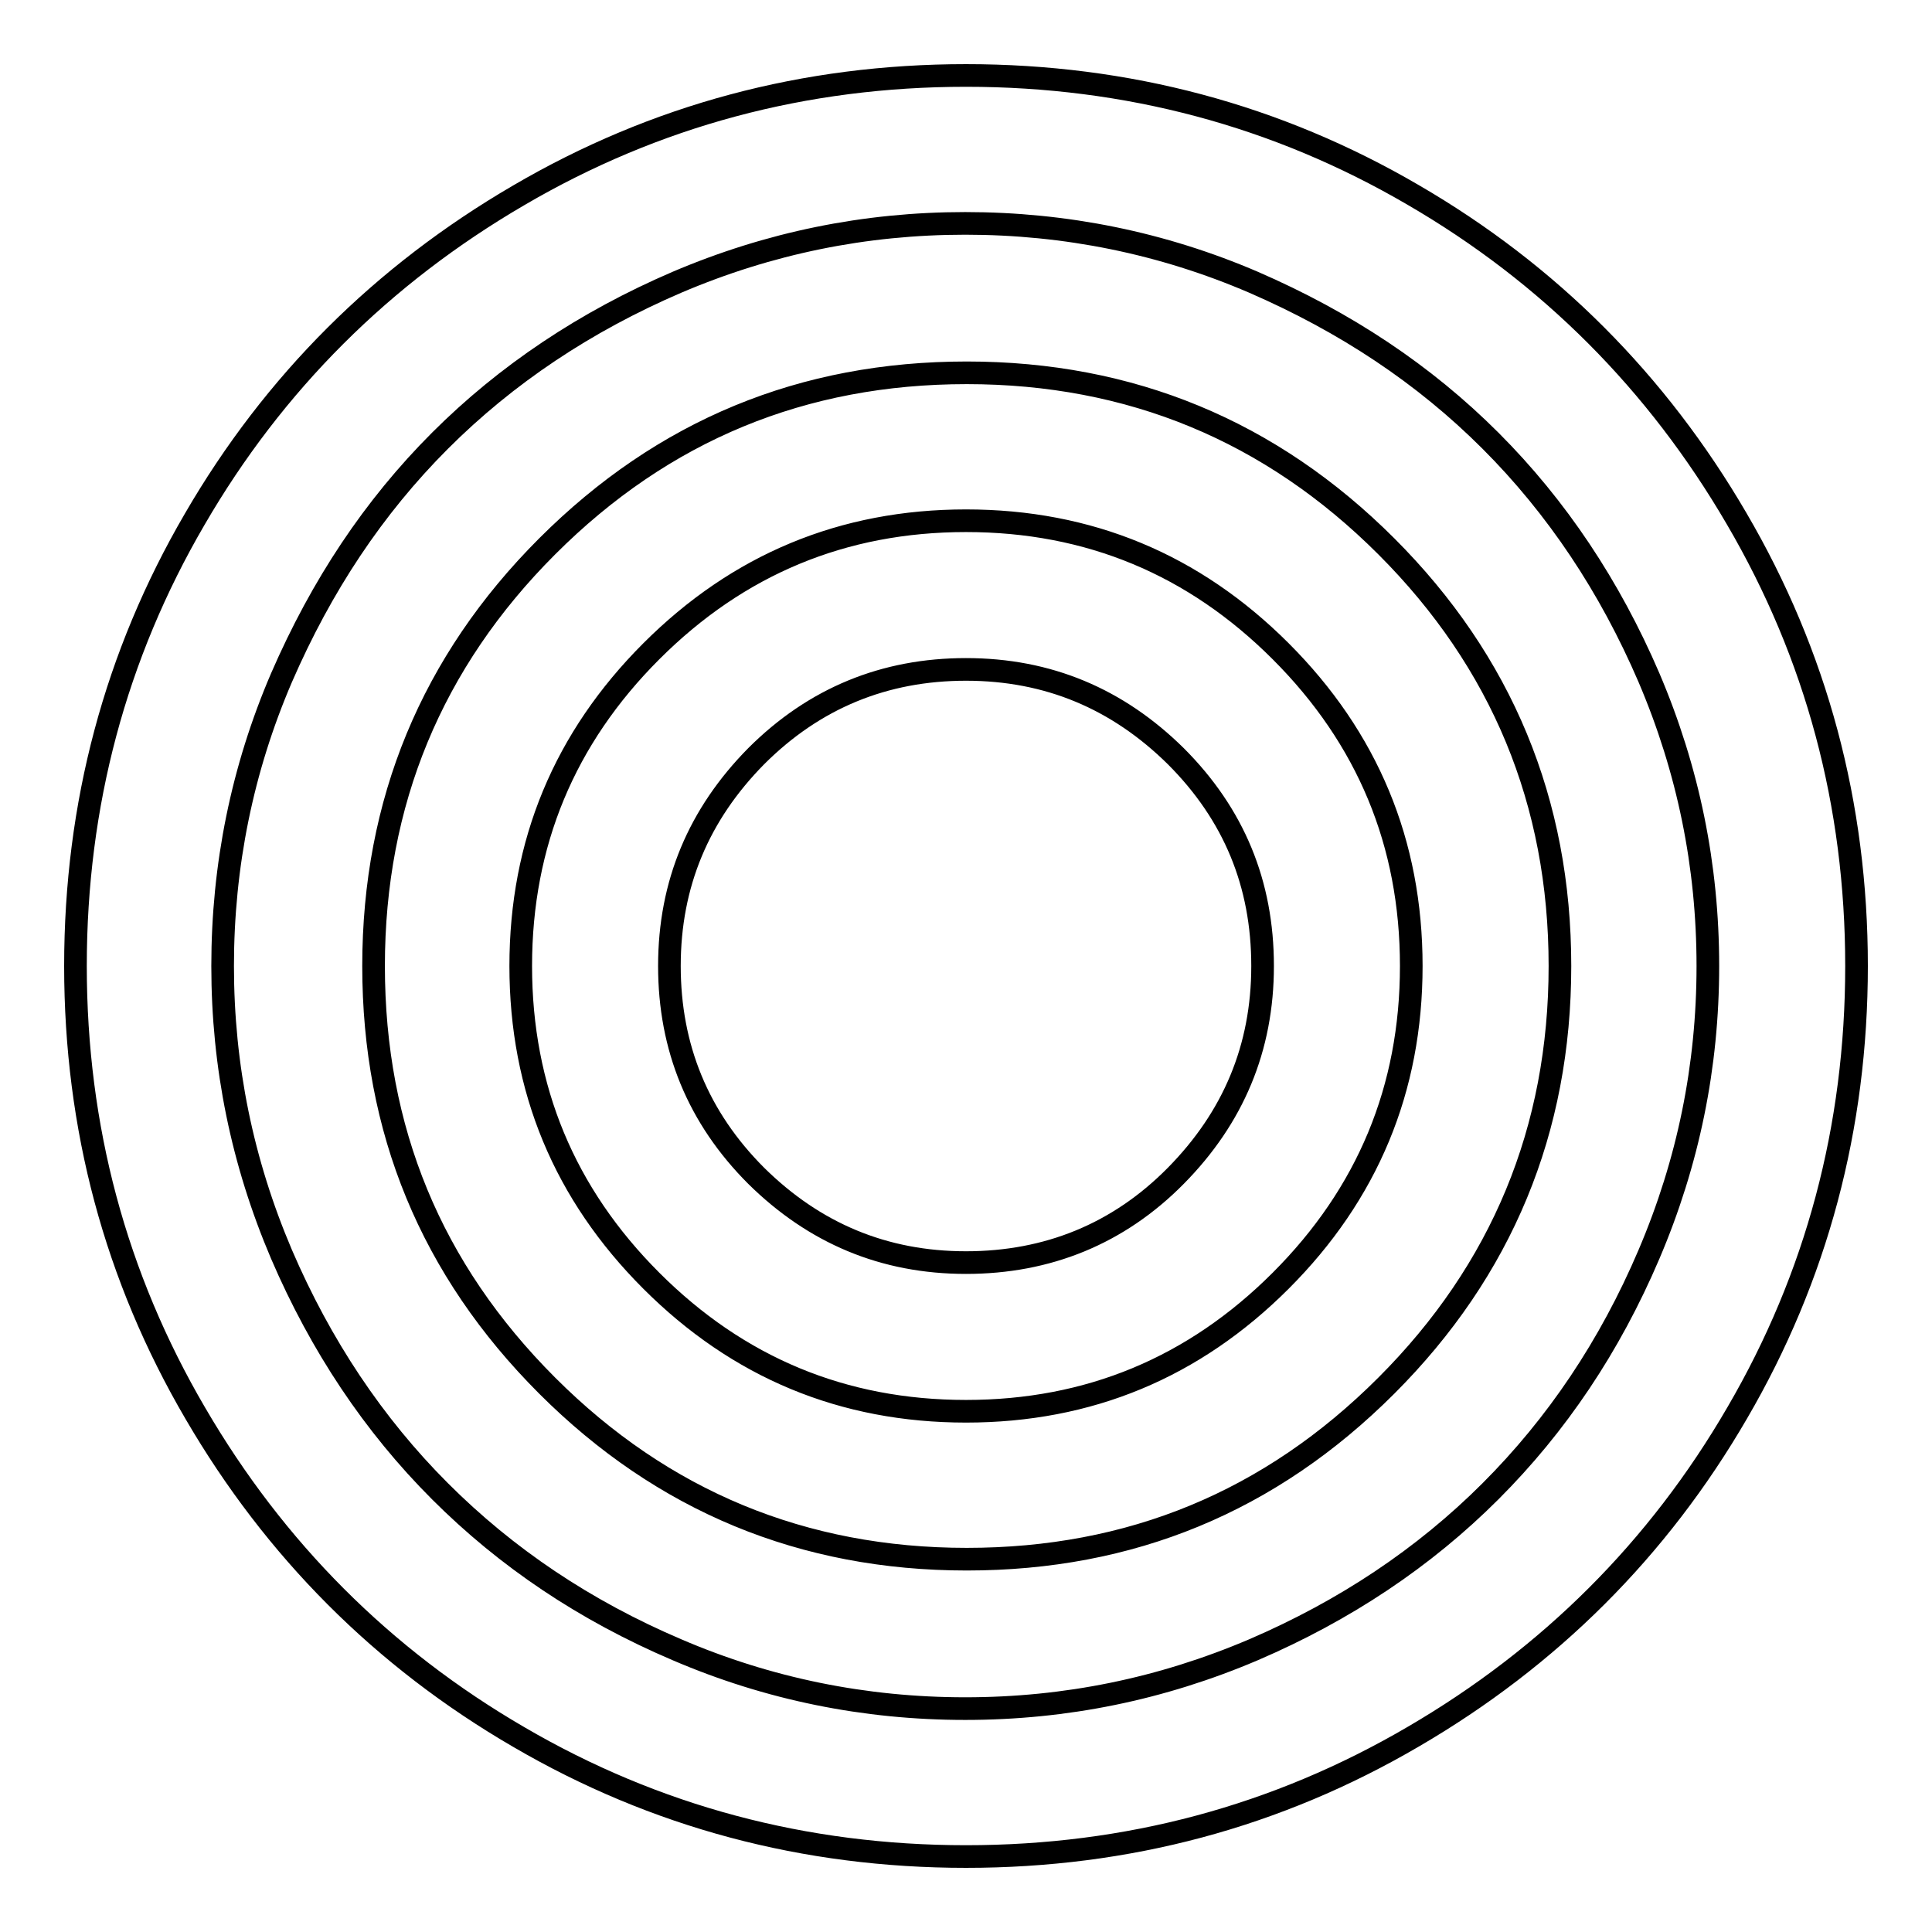
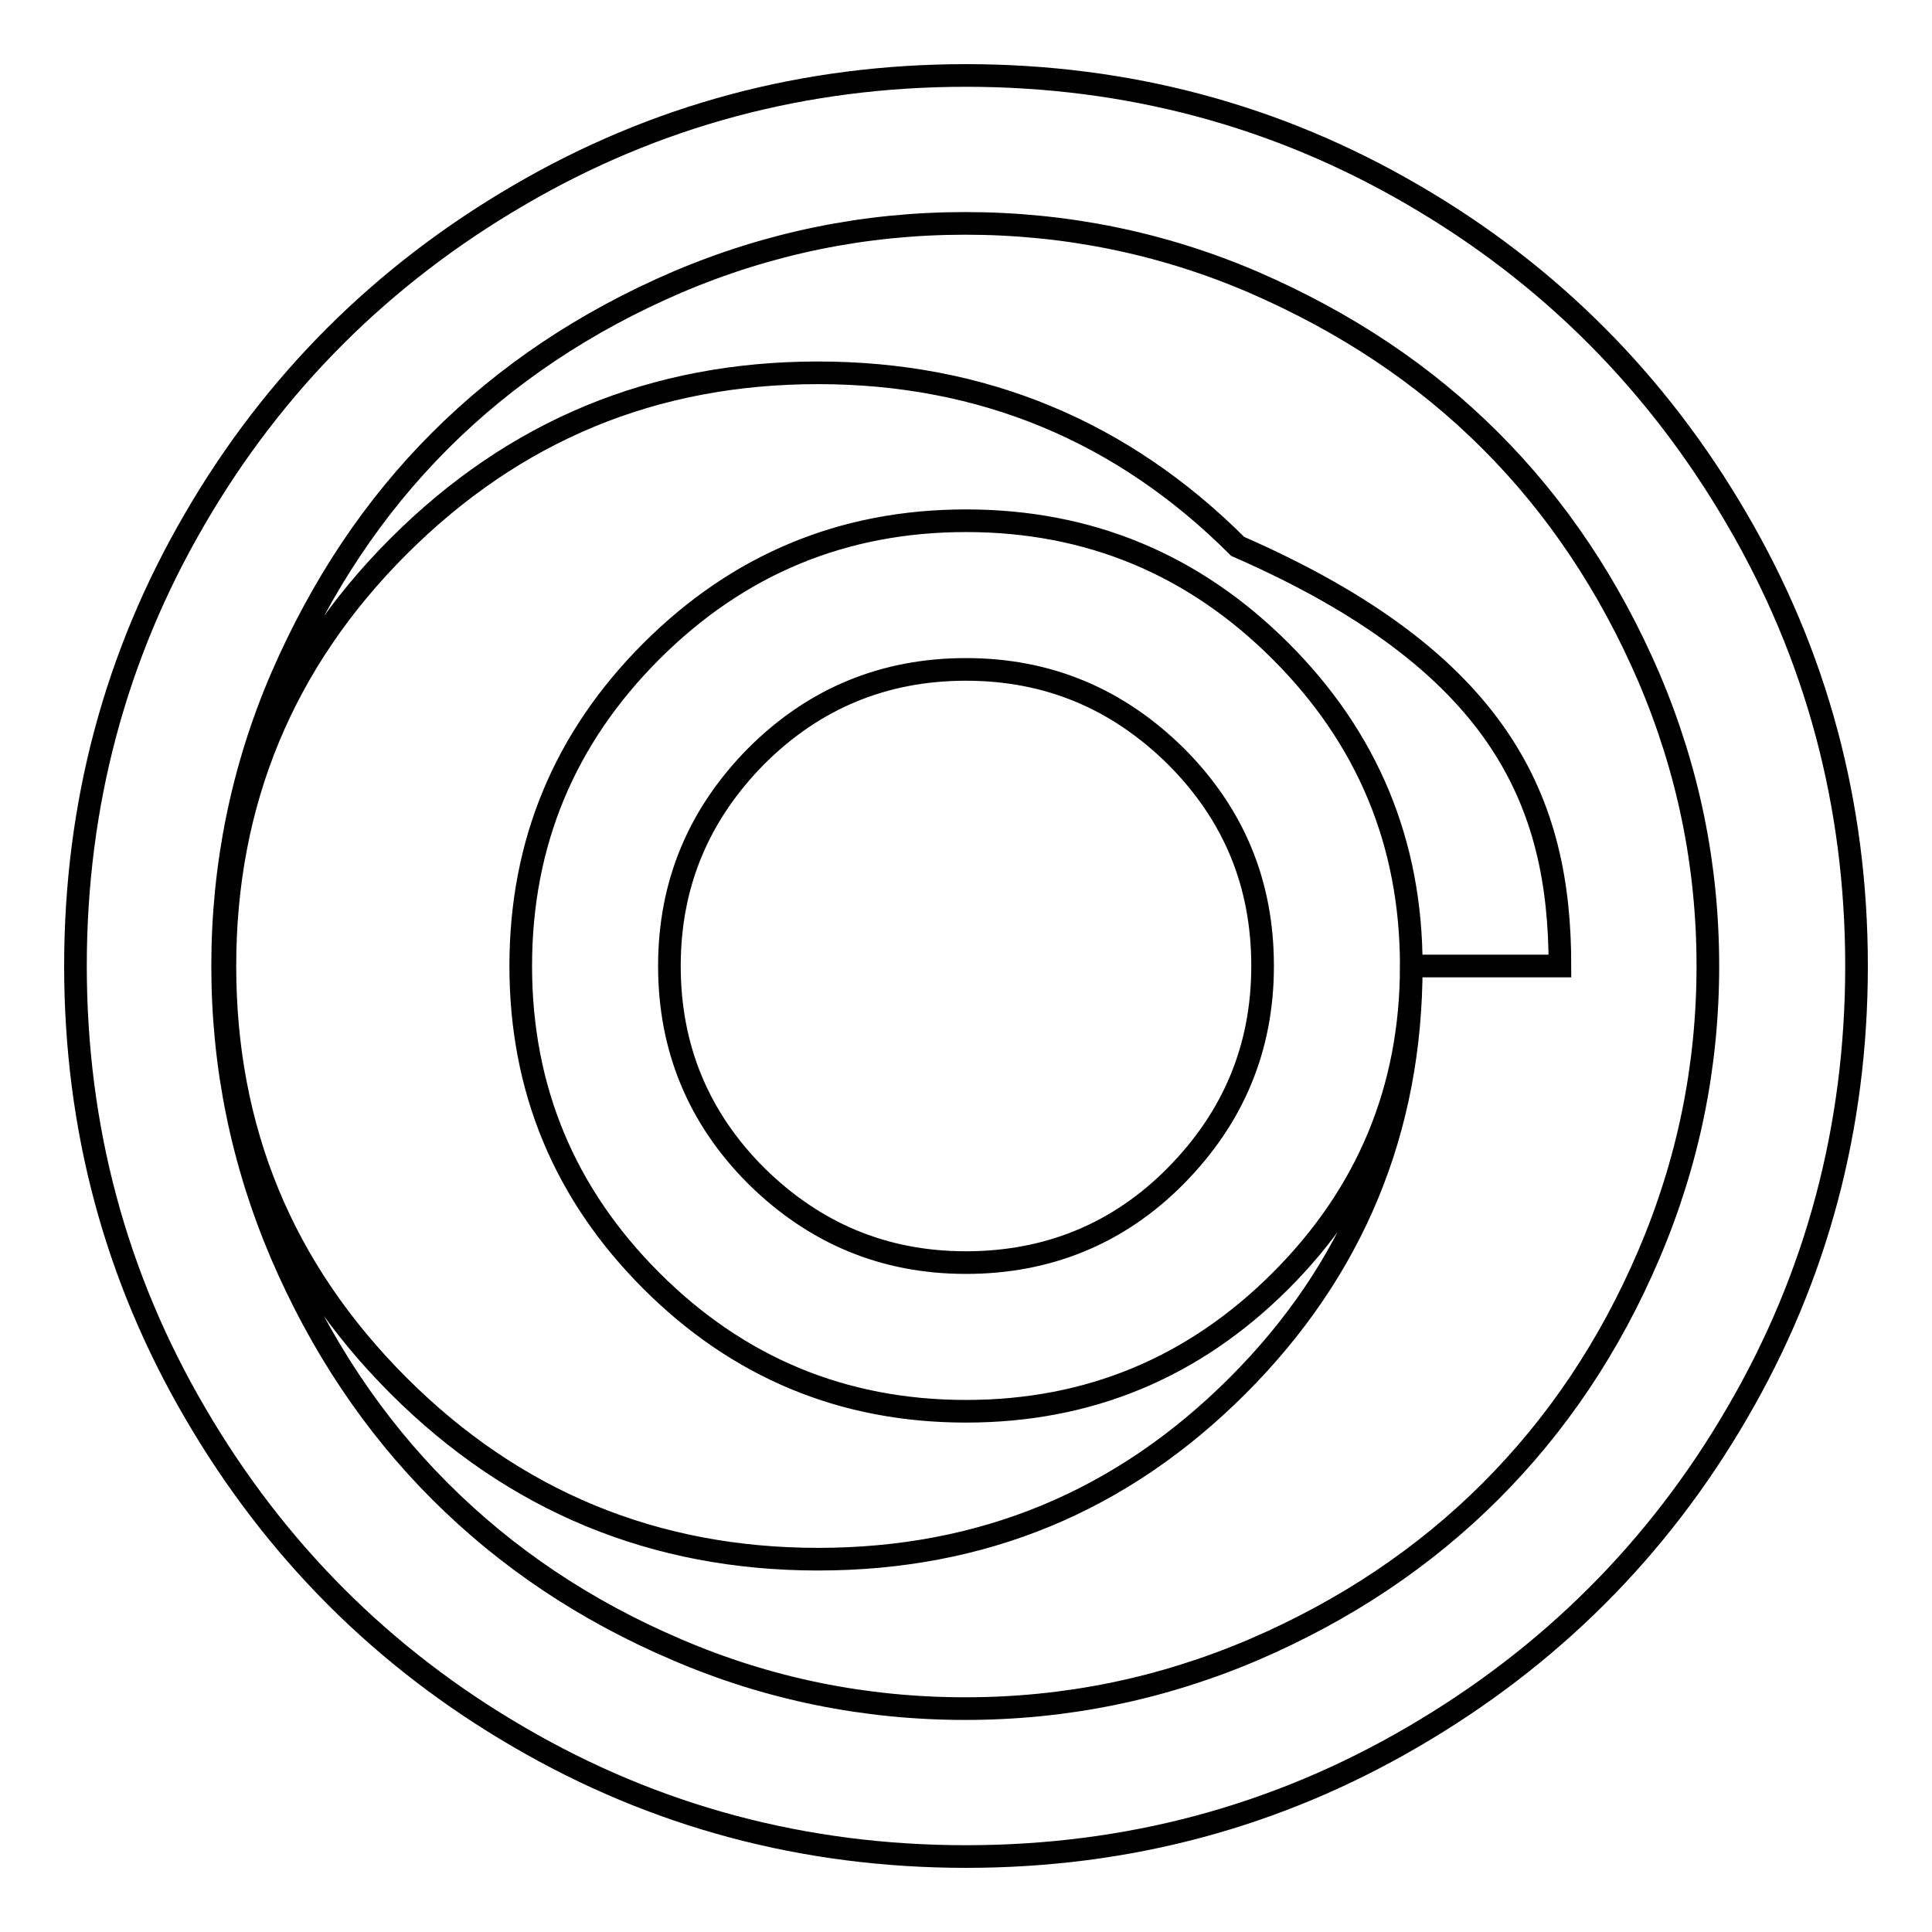
<svg xmlns="http://www.w3.org/2000/svg" version="1.1" x="0px" y="0px" viewBox="0 0 256 256" enable-background="new 0 0 256 256" xml:space="preserve">
  <g>
    <g>
-       <path stroke-width="3" fill-opacity="0" stroke="#000000" d="M167.3,128c0,10.9-3.9,20.1-11.5,27.8s-17,11.5-27.8,11.5c-10.9,0-20.1-3.9-27.8-11.5c-7.7-7.7-11.5-17-11.5-27.8c0-10.9,3.9-20.1,11.5-27.8c7.7-7.7,17-11.5,27.8-11.5c10.9,0,20.1,3.9,27.8,11.5C163.5,107.9,167.3,117.1,167.3,128z M187,128c0-16.3-5.8-30.2-17.3-41.7C158.2,74.8,144.3,69,128,69s-30.2,5.8-41.7,17.3C74.8,97.8,69,111.7,69,128s5.8,30.2,17.3,41.7C97.8,181.2,111.7,187,128,187s30.2-5.8,41.7-17.3C181.2,158.2,187,144.3,187,128z M206.7,128c0,21.7-7.7,40.3-23,55.6c-15.4,15.4-33.9,23-55.6,23c-21.7,0-40.3-7.7-55.6-23c-15.4-15.4-23-33.9-23-55.6c0-21.7,7.7-40.3,23-55.6c15.4-15.4,33.9-23,55.6-23c21.7,0,40.3,7.7,55.6,23C199,87.7,206.7,106.3,206.7,128z M226.3,128c0-13.3-2.6-26-7.8-38.2c-5.2-12.1-12.2-22.6-21-31.4s-19.2-15.7-31.4-21c-12.1-5.2-24.9-7.8-38.2-7.8c-13.3,0-26,2.6-38.2,7.8c-12.1,5.2-22.6,12.2-31.4,21c-8.8,8.8-15.7,19.2-21,31.4c-5.2,12.1-7.8,24.9-7.8,38.2c0,13.3,2.6,26,7.8,38.2c5.2,12.1,12.2,22.6,21,31.4c8.8,8.8,19.2,15.8,31.4,21c12.1,5.2,24.9,7.8,38.2,7.8s26-2.6,38.2-7.8c12.1-5.2,22.6-12.2,31.4-21s15.8-19.2,21-31.4C223.7,154,226.3,141.3,226.3,128z M246,128c0,21.4-5.3,41.2-15.8,59.2c-10.5,18.1-24.9,32.4-42.9,42.9C169.2,240.7,149.4,246,128,246c-21.4,0-41.2-5.3-59.2-15.8c-18.1-10.5-32.4-24.9-42.9-42.9C15.3,169.2,10,149.4,10,128c0-21.4,5.3-41.2,15.8-59.2c10.5-18.1,24.9-32.4,42.9-42.9C86.8,15.3,106.6,10,128,10c21.4,0,41.2,5.3,59.2,15.8c18.1,10.5,32.4,24.9,42.9,42.9C240.7,86.8,246,106.6,246,128z" />
+       <path stroke-width="3" fill-opacity="0" stroke="#000000" d="M167.3,128c0,10.9-3.9,20.1-11.5,27.8s-17,11.5-27.8,11.5c-10.9,0-20.1-3.9-27.8-11.5c-7.7-7.7-11.5-17-11.5-27.8c0-10.9,3.9-20.1,11.5-27.8c7.7-7.7,17-11.5,27.8-11.5c10.9,0,20.1,3.9,27.8,11.5C163.5,107.9,167.3,117.1,167.3,128z M187,128c0-16.3-5.8-30.2-17.3-41.7C158.2,74.8,144.3,69,128,69s-30.2,5.8-41.7,17.3C74.8,97.8,69,111.7,69,128s5.8,30.2,17.3,41.7C97.8,181.2,111.7,187,128,187s30.2-5.8,41.7-17.3C181.2,158.2,187,144.3,187,128z c0,21.7-7.7,40.3-23,55.6c-15.4,15.4-33.9,23-55.6,23c-21.7,0-40.3-7.7-55.6-23c-15.4-15.4-23-33.9-23-55.6c0-21.7,7.7-40.3,23-55.6c15.4-15.4,33.9-23,55.6-23c21.7,0,40.3,7.7,55.6,23C199,87.7,206.7,106.3,206.7,128z M226.3,128c0-13.3-2.6-26-7.8-38.2c-5.2-12.1-12.2-22.6-21-31.4s-19.2-15.7-31.4-21c-12.1-5.2-24.9-7.8-38.2-7.8c-13.3,0-26,2.6-38.2,7.8c-12.1,5.2-22.6,12.2-31.4,21c-8.8,8.8-15.7,19.2-21,31.4c-5.2,12.1-7.8,24.9-7.8,38.2c0,13.3,2.6,26,7.8,38.2c5.2,12.1,12.2,22.6,21,31.4c8.8,8.8,19.2,15.8,31.4,21c12.1,5.2,24.9,7.8,38.2,7.8s26-2.6,38.2-7.8c12.1-5.2,22.6-12.2,31.4-21s15.8-19.2,21-31.4C223.7,154,226.3,141.3,226.3,128z M246,128c0,21.4-5.3,41.2-15.8,59.2c-10.5,18.1-24.9,32.4-42.9,42.9C169.2,240.7,149.4,246,128,246c-21.4,0-41.2-5.3-59.2-15.8c-18.1-10.5-32.4-24.9-42.9-42.9C15.3,169.2,10,149.4,10,128c0-21.4,5.3-41.2,15.8-59.2c10.5-18.1,24.9-32.4,42.9-42.9C86.8,15.3,106.6,10,128,10c21.4,0,41.2,5.3,59.2,15.8c18.1,10.5,32.4,24.9,42.9,42.9C240.7,86.8,246,106.6,246,128z" />
    </g>
  </g>
</svg>